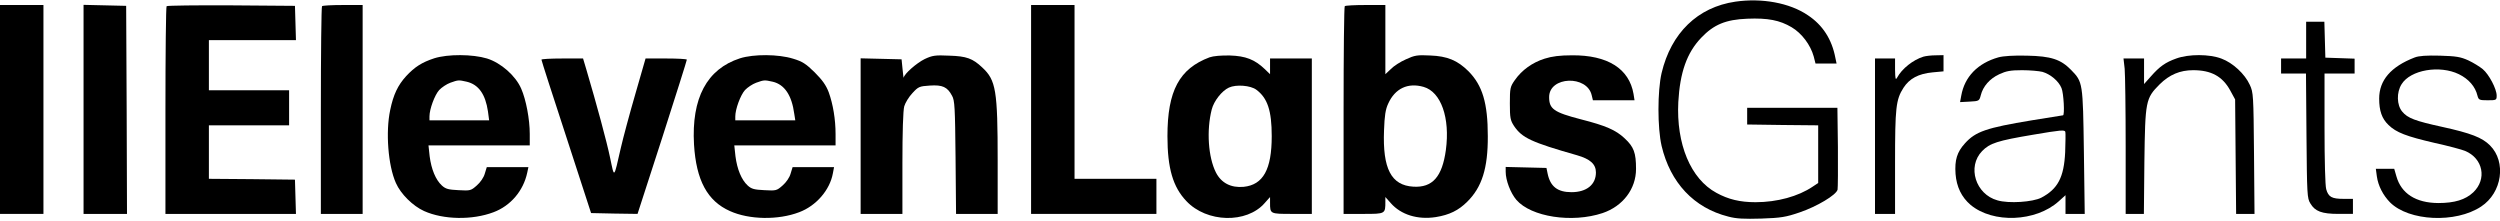
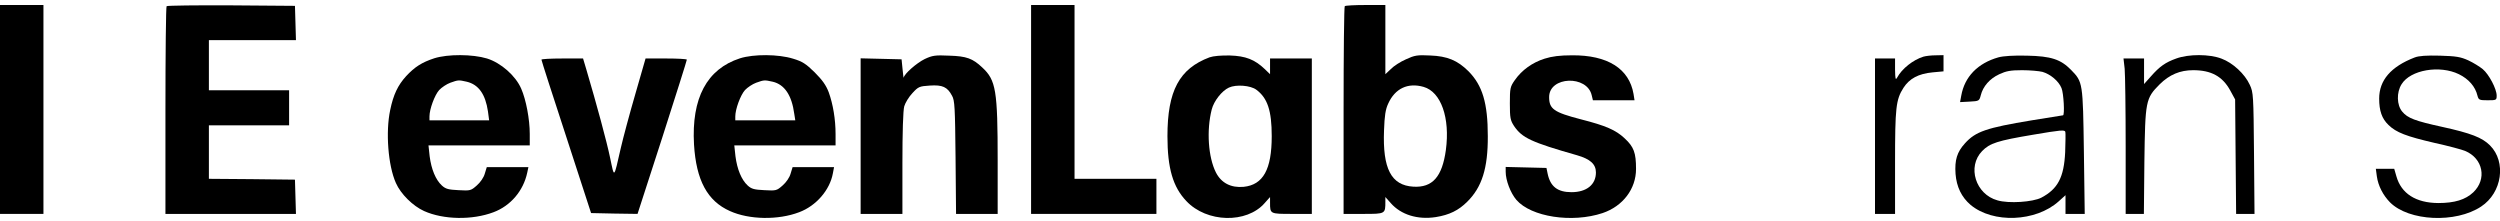
<svg xmlns="http://www.w3.org/2000/svg" version="1.0" width="1496pt" height="132pt" viewBox="0 0 1496 132" preserveAspectRatio="xMidYMid meet">
  <g transform="translate(0,132) scale(0.1,-0.1)" fill="#000000" stroke="none">
-     <path d="M10384 1310 c-225 -33 -384 -187 -441 -427 -25 -108 -25 -328 0 -436 52 -220 193 -371 399 -423 48 -13 94 -15 198 -12 118 4 147 9 229 37 103 35 219 104 227 136 2 11 3 126 2 255 l-3 235 -270 0 -270 0 0 -50 0 -50 213 -3 212 -2 0 -173 0 -172 -33 -22 c-86 -58 -212 -93 -342 -93 -93 0 -163 17 -234 56 -154 83 -241 292 -228 544 10 177 51 294 137 384 75 79 147 109 276 114 123 5 194 -9 265 -51 61 -36 113 -106 132 -174 l11 -43 63 0 63 0 -7 33 c-21 112 -76 197 -165 256 -109 74 -275 104 -434 81z" />
    <path d="M0 665 l0 -625 130 0 130 0 0 625 0 625 -130 0 -130 0 0 -625z" />
-     <path d="M500 665 l0 -625 130 0 130 0 -2 623 -3 622 -127 3 -128 3 0 -626z" />
    <path d="M997 1283 c-4 -3 -7 -285 -7 -625 l0 -618 390 0 391 0 -3 103 -3 102 -257 3 -258 2 0 160 0 160 240 0 240 0 0 105 0 105 -240 0 -240 0 0 150 0 150 260 0 261 0 -3 103 -3 102 -381 3 c-209 1 -383 -1 -387 -5z" />
-     <path d="M1927 1283 c-4 -3 -7 -285 -7 -625 l0 -618 125 0 125 0 0 625 0 625 -118 0 c-65 0 -122 -3 -125 -7z" />
-     <path d="M6170 665 l0 -625 375 0 375 0 0 105 0 105 -245 0 -245 0 0 520 0 520 -130 0 -130 0 0 -625z" />
+     <path d="M6170 665 l0 -625 375 0 375 0 0 105 0 105 -245 0 -245 0 0 520 0 520 -130 0 -130 0 0 -625" />
    <path d="M8047 1283 c-4 -3 -7 -285 -7 -625 l0 -618 119 0 c131 0 131 0 131 73 l0 28 32 -36 c61 -70 161 -101 270 -84 81 13 136 40 188 92 88 87 124 201 123 392 0 199 -32 304 -116 389 -66 65 -126 90 -229 94 -77 4 -93 1 -145 -23 -32 -14 -73 -40 -90 -58 l-33 -31 0 207 0 207 -118 0 c-65 0 -122 -3 -125 -7z m472 -483 c104 -30 159 -185 133 -378 -22 -160 -80 -226 -195 -219 -132 8 -184 107 -175 337 3 88 9 126 25 160 41 91 118 127 212 100z" />
-     <path d="M13800 1080 l0 -110 -75 0 -75 0 0 -45 0 -45 75 0 74 0 3 -372 c3 -350 4 -375 23 -405 28 -48 69 -63 169 -63 l86 0 0 45 0 45 -56 0 c-70 0 -91 11 -104 58 -6 22 -10 169 -10 365 l0 327 90 0 90 0 0 45 0 44 -87 3 -88 3 -3 108 -3 107 -54 0 -55 0 0 -110z" />
    <path d="M2598 971 c-73 -24 -116 -51 -168 -107 -49 -54 -76 -110 -95 -202 -28 -131 -13 -332 34 -437 29 -66 102 -138 169 -168 116 -52 288 -55 415 -7 102 38 179 128 202 237 l7 33 -125 0 -124 0 -12 -39 c-6 -23 -27 -53 -48 -71 -35 -31 -39 -32 -109 -28 -61 3 -77 7 -100 28 -37 34 -63 97 -73 175 l-7 65 303 0 303 0 0 69 c0 87 -22 204 -51 270 -33 77 -121 155 -205 181 -86 26 -234 27 -316 1z m195 -140 c71 -17 112 -75 127 -178 l7 -53 -179 0 -178 0 0 23 c0 44 31 128 58 158 15 16 45 36 67 44 48 17 49 17 98 6z" />
    <path d="M4428 971 c-198 -64 -291 -238 -275 -516 13 -214 80 -338 215 -398 115 -52 288 -55 414 -7 102 38 184 133 202 233 l7 37 -124 0 -124 0 -12 -39 c-6 -23 -27 -53 -48 -71 -35 -31 -39 -32 -109 -28 -61 3 -77 7 -100 28 -37 34 -63 97 -73 175 l-7 65 303 0 303 0 0 68 c0 87 -15 178 -41 250 -16 42 -38 73 -84 119 -52 51 -73 65 -130 82 -87 27 -235 28 -317 2z m196 -140 c71 -17 114 -81 129 -193 l6 -38 -180 0 -179 0 0 23 c0 44 31 128 58 158 15 16 45 36 67 44 48 17 49 17 99 6z" />
    <path d="M5534 967 c-49 -24 -122 -88 -126 -111 -1 -6 -4 16 -7 49 l-6 60 -122 3 -123 3 0 -466 0 -465 125 0 125 0 0 303 c0 185 4 317 11 341 6 21 28 57 49 79 35 38 41 41 104 45 76 5 105 -8 133 -61 16 -28 18 -69 21 -369 l3 -338 125 0 124 0 0 318 c0 421 -10 482 -92 558 -57 54 -94 68 -198 71 -84 4 -101 1 -146 -20z" />
    <path d="M7238 977 c-181 -68 -252 -200 -252 -472 0 -192 33 -304 113 -388 122 -130 361 -136 469 -12 l32 36 0 -35 c0 -66 0 -66 131 -66 l119 0 0 465 0 465 -125 0 -125 0 0 -47 0 -47 -32 31 c-60 57 -114 78 -208 81 -53 1 -99 -3 -122 -11z m280 -194 c67 -50 92 -125 92 -278 0 -199 -51 -291 -168 -303 -76 -7 -134 23 -166 86 -46 91 -57 251 -25 377 13 51 61 112 103 131 43 20 130 13 164 -13z" />
    <path d="M9243 969 c-73 -23 -136 -68 -178 -128 -28 -40 -30 -48 -30 -140 0 -87 3 -101 25 -135 48 -71 103 -97 377 -175 80 -23 113 -54 113 -103 0 -73 -56 -118 -146 -118 -84 0 -127 34 -143 111 l-7 34 -122 3 -122 3 0 -29 c0 -51 29 -127 64 -168 88 -102 333 -140 516 -79 121 41 200 144 200 264 0 97 -13 132 -68 183 -53 50 -113 76 -262 114 -162 42 -190 62 -190 133 0 125 228 133 255 10 l7 -29 124 0 125 0 -6 38 c-26 151 -155 233 -369 231 -71 0 -119 -6 -163 -20z" />
    <path d="M11510 981 c-62 -19 -129 -72 -158 -126 -9 -16 -11 -7 -12 48 l0 67 -60 0 -60 0 0 -465 0 -465 60 0 60 0 0 305 c0 330 5 378 50 449 36 56 90 85 175 93 l65 6 0 48 0 49 -47 -1 c-27 0 -59 -4 -73 -8z" />
    <path d="M11959 977 c-124 -35 -203 -116 -223 -230 l-7 -38 57 3 c57 3 58 4 67 38 13 53 54 100 111 126 41 19 67 24 136 24 47 0 102 -5 122 -10 48 -14 97 -55 114 -97 13 -30 20 -163 9 -163 -2 0 -87 -14 -187 -30 -272 -45 -336 -67 -400 -138 -47 -52 -62 -99 -56 -183 6 -77 36 -139 90 -185 134 -112 390 -102 527 21 l41 37 0 -56 0 -56 58 0 57 0 -5 372 c-6 416 -6 417 -77 490 -62 63 -119 82 -263 85 -79 2 -142 -2 -171 -10z m399 -567 c-7 -151 -44 -221 -143 -273 -51 -26 -194 -36 -262 -16 -131 36 -183 201 -92 295 46 47 91 62 306 98 165 28 188 30 192 17 2 -9 1 -63 -1 -121z" />
    <path d="M13023 970 c-65 -23 -100 -48 -152 -107 l-41 -46 0 77 0 76 -61 0 -62 0 7 -61 c3 -34 6 -244 6 -465 l0 -404 54 0 55 0 3 312 c5 364 7 379 92 464 58 57 121 84 200 84 108 0 175 -37 221 -120 l30 -55 3 -343 3 -342 55 0 55 0 -3 362 c-3 349 -4 365 -25 410 -30 66 -102 132 -169 157 -72 28 -197 28 -271 1z" />
    <path d="M14449 976 c-142 -55 -212 -136 -212 -246 0 -73 16 -120 56 -158 46 -45 107 -68 275 -107 82 -18 164 -40 183 -48 108 -45 132 -169 49 -248 -47 -44 -111 -64 -210 -64 -134 1 -221 57 -250 160 l-13 45 -55 0 -55 0 6 -45 c8 -57 37 -113 79 -156 113 -113 393 -126 545 -25 126 83 152 267 53 366 -47 47 -114 73 -287 111 -160 35 -206 52 -238 91 -33 39 -35 115 -4 164 53 86 228 116 343 60 59 -29 98 -74 111 -128 7 -26 11 -28 61 -28 52 0 54 1 54 28 0 40 -46 127 -83 158 -18 15 -57 39 -87 53 -47 21 -72 25 -170 28 -80 2 -126 -1 -151 -11z" />
    <path d="M3240 963 c0 -5 67 -213 149 -463 l148 -455 139 -3 139 -2 148 457 c81 252 147 461 147 466 0 4 -56 7 -123 7 l-124 0 -61 -212 c-34 -117 -73 -262 -87 -323 -43 -188 -38 -183 -64 -60 -20 97 -80 318 -142 528 l-20 67 -124 0 c-69 0 -125 -3 -125 -7z" />
  </g>
</svg>